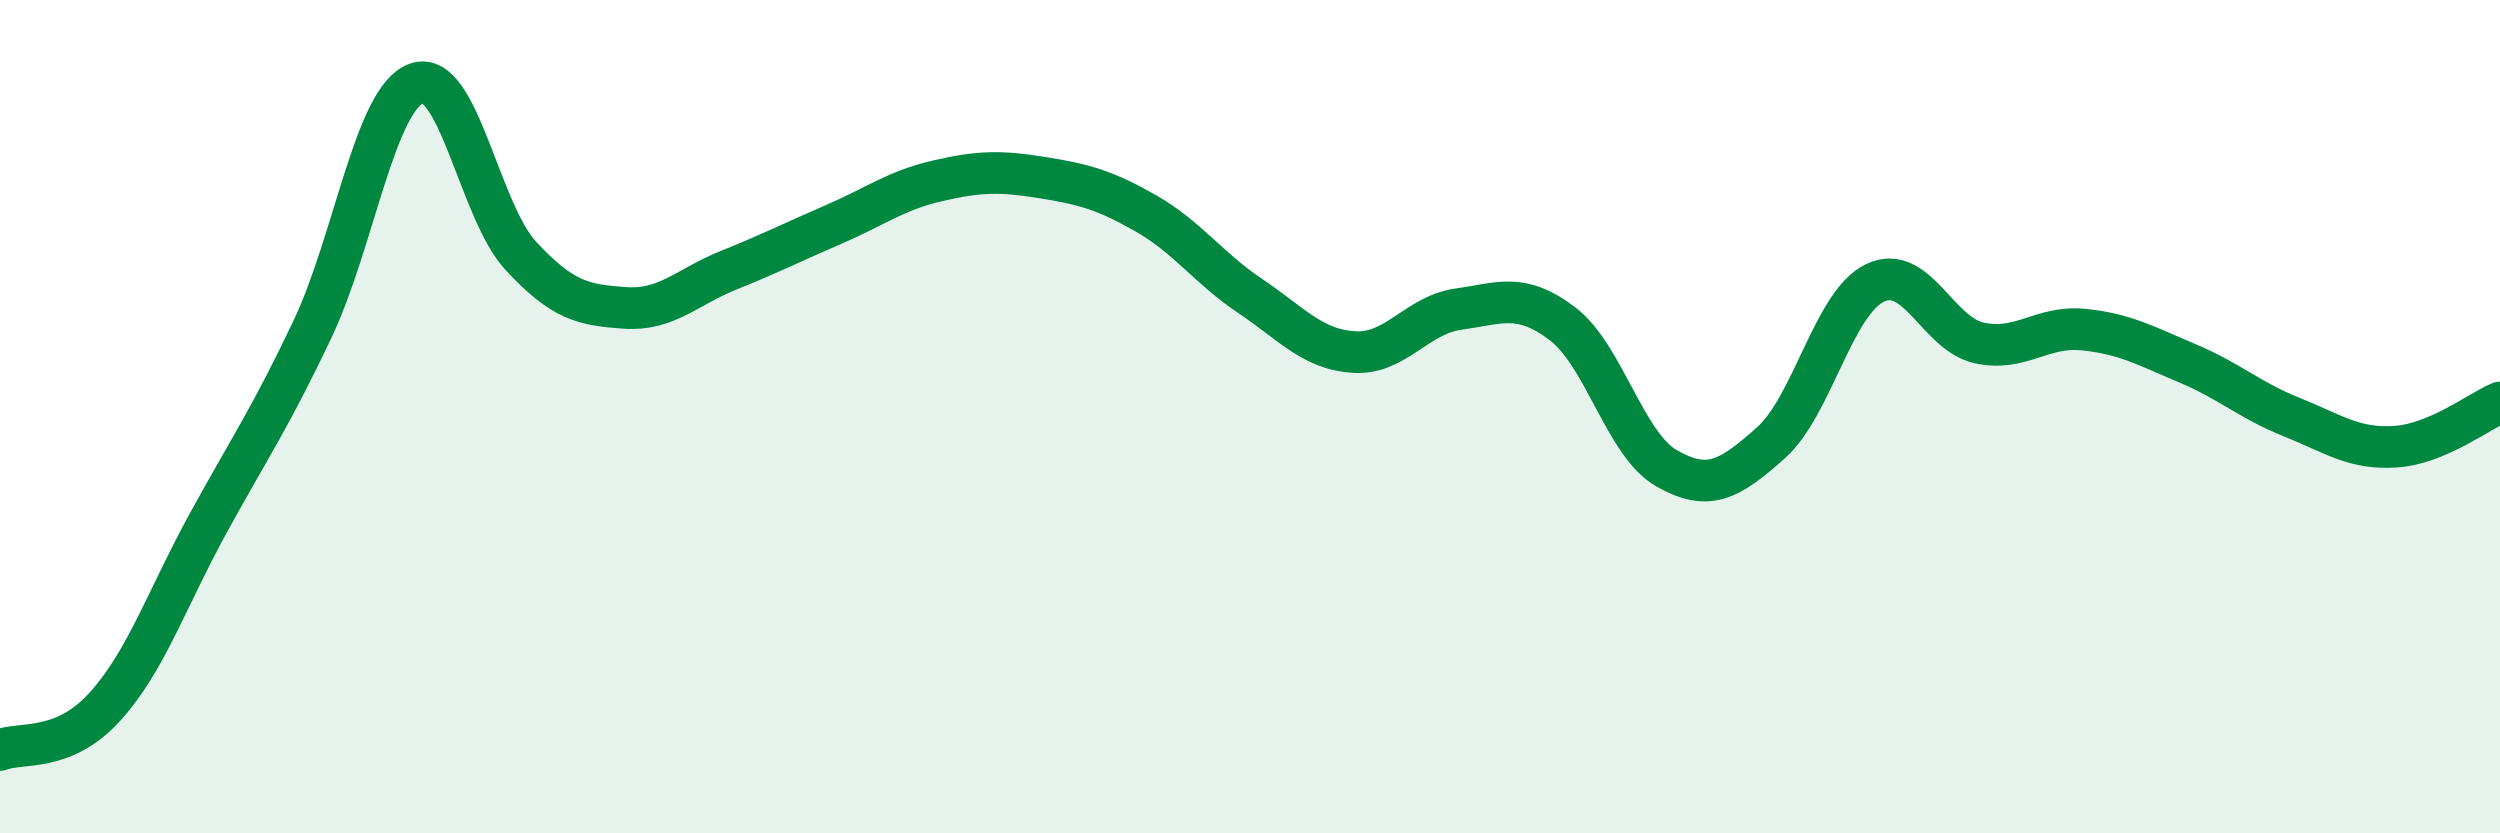
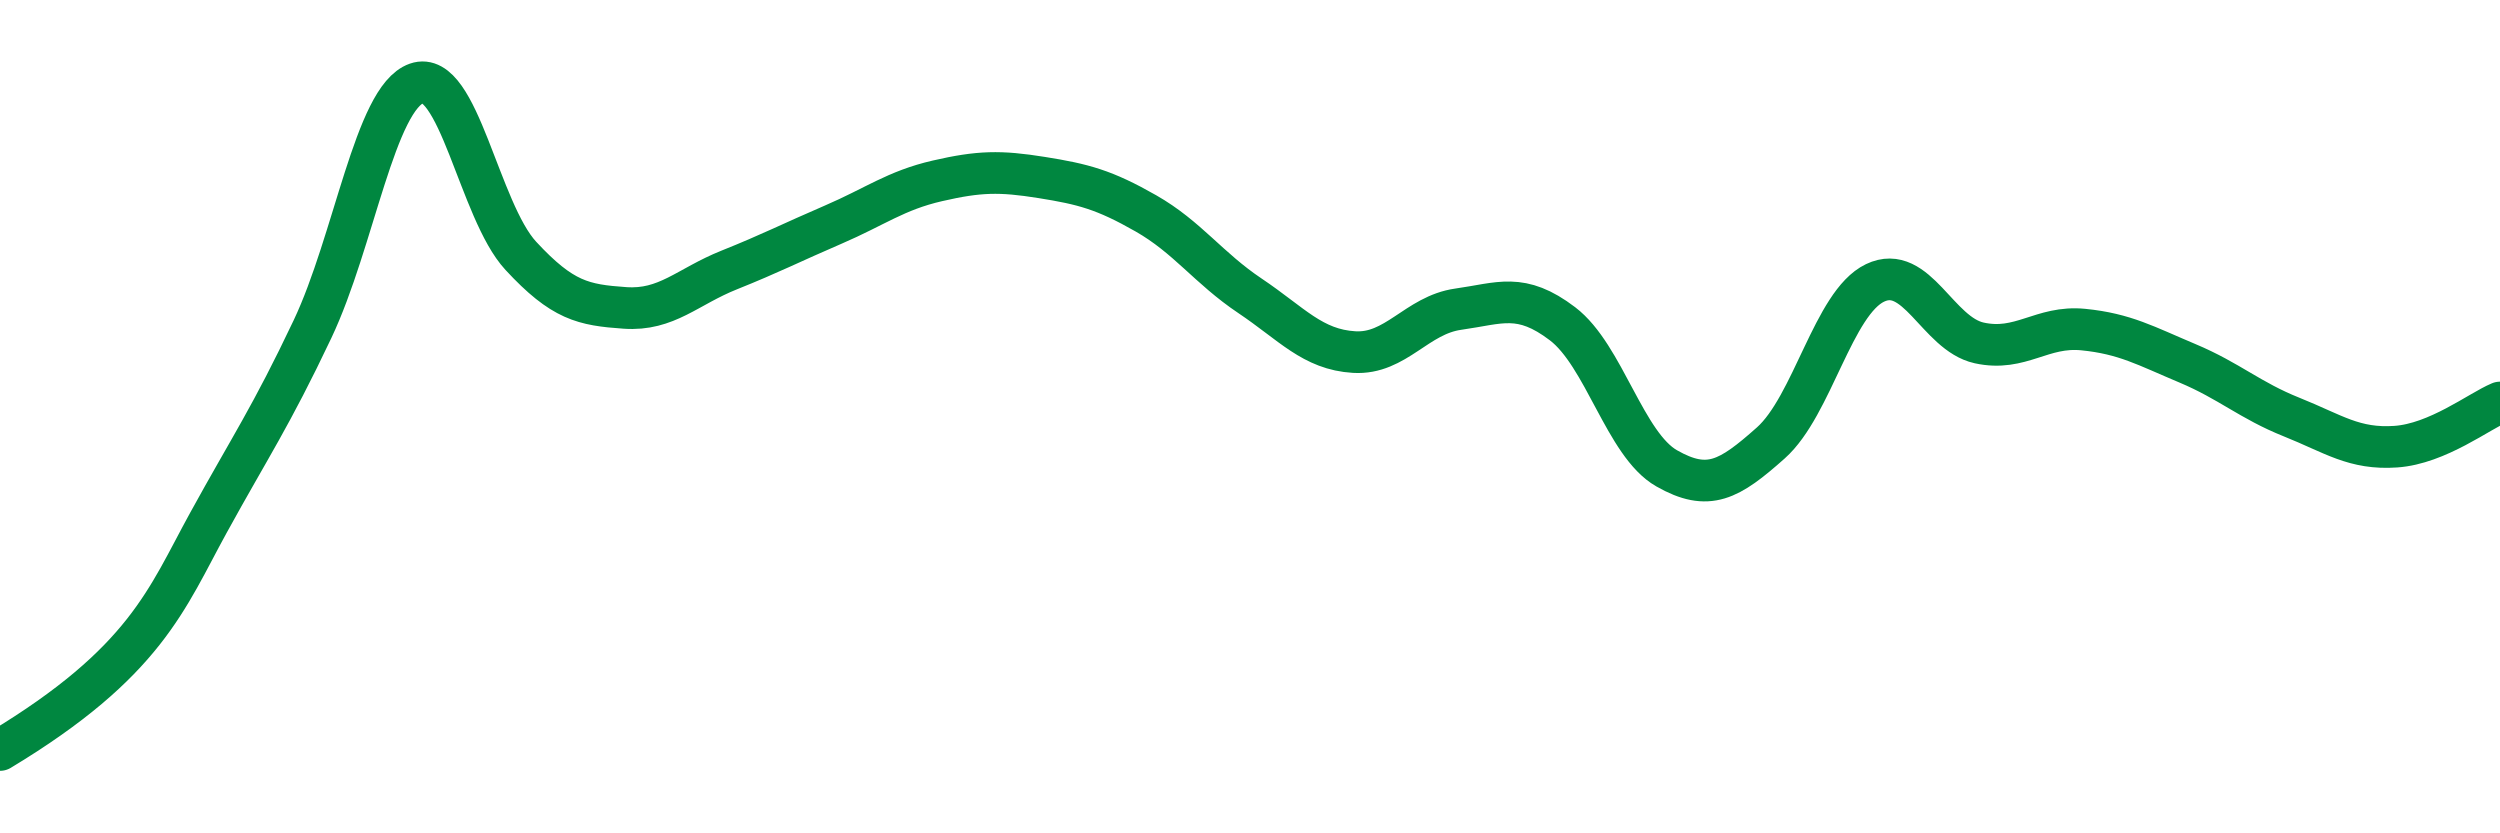
<svg xmlns="http://www.w3.org/2000/svg" width="60" height="20" viewBox="0 0 60 20">
-   <path d="M 0,18 C 0.5,17.8 1.5,18.07 2.5,16.98 C 3.5,15.89 4,14.37 5,12.55 C 6,10.73 6.5,10.01 7.5,7.9 C 8.5,5.79 9,2.35 10,2 C 11,1.65 11.5,5.06 12.5,6.14 C 13.5,7.22 14,7.32 15,7.39 C 16,7.46 16.5,6.88 17.5,6.48 C 18.5,6.08 19,5.82 20,5.39 C 21,4.96 21.5,4.57 22.5,4.34 C 23.5,4.11 24,4.1 25,4.26 C 26,4.42 26.5,4.55 27.5,5.12 C 28.5,5.69 29,6.43 30,7.1 C 31,7.77 31.5,8.39 32.5,8.45 C 33.5,8.51 34,7.56 35,7.42 C 36,7.28 36.5,7.01 37.5,7.77 C 38.5,8.53 39,10.67 40,11.24 C 41,11.81 41.5,11.52 42.5,10.63 C 43.5,9.74 44,7.27 45,6.79 C 46,6.31 46.5,8.01 47.5,8.23 C 48.5,8.45 49,7.81 50,7.91 C 51,8.01 51.5,8.3 52.5,8.72 C 53.5,9.14 54,9.61 55,10.01 C 56,10.41 56.5,10.79 57.5,10.72 C 58.5,10.65 59.5,9.87 60,9.66L60 20L0 20Z" fill="#008740" opacity="0.1" stroke-linecap="round" stroke-linejoin="round" />
-   <path d="M 0,18 C 0.5,17.8 1.5,18.07 2.5,16.98 C 3.5,15.89 4,14.37 5,12.55 C 6,10.73 6.5,10.01 7.5,7.9 C 8.5,5.79 9,2.35 10,2 C 11,1.65 11.5,5.06 12.5,6.14 C 13.5,7.22 14,7.32 15,7.39 C 16,7.46 16.5,6.88 17.5,6.48 C 18.5,6.08 19,5.82 20,5.39 C 21,4.96 21.5,4.57 22.5,4.34 C 23.5,4.11 24,4.1 25,4.26 C 26,4.42 26.5,4.55 27.5,5.12 C 28.5,5.69 29,6.43 30,7.1 C 31,7.77 31.5,8.39 32.5,8.45 C 33.5,8.51 34,7.56 35,7.42 C 36,7.28 36.5,7.01 37.5,7.77 C 38.5,8.53 39,10.67 40,11.24 C 41,11.81 41.5,11.52 42.5,10.63 C 43.5,9.74 44,7.27 45,6.79 C 46,6.31 46.5,8.01 47.5,8.23 C 48.5,8.45 49,7.81 50,7.91 C 51,8.01 51.5,8.3 52.5,8.72 C 53.5,9.14 54,9.61 55,10.01 C 56,10.41 56.5,10.79 57.5,10.72 C 58.5,10.65 59.5,9.87 60,9.66" stroke="#008740" stroke-width="1" fill="none" stroke-linecap="round" stroke-linejoin="round" />
+   <path d="M 0,18 C 3.5,15.89 4,14.37 5,12.55 C 6,10.73 6.5,10.01 7.5,7.9 C 8.5,5.79 9,2.35 10,2 C 11,1.65 11.5,5.06 12.5,6.14 C 13.5,7.22 14,7.32 15,7.39 C 16,7.46 16.5,6.88 17.5,6.48 C 18.5,6.08 19,5.82 20,5.39 C 21,4.96 21.5,4.57 22.5,4.34 C 23.5,4.11 24,4.1 25,4.26 C 26,4.42 26.5,4.55 27.5,5.12 C 28.5,5.69 29,6.43 30,7.1 C 31,7.77 31.5,8.39 32.5,8.45 C 33.5,8.51 34,7.56 35,7.42 C 36,7.28 36.5,7.01 37.5,7.77 C 38.5,8.53 39,10.67 40,11.24 C 41,11.81 41.5,11.52 42.5,10.63 C 43.5,9.74 44,7.27 45,6.79 C 46,6.31 46.5,8.01 47.5,8.23 C 48.5,8.45 49,7.81 50,7.91 C 51,8.01 51.5,8.3 52.5,8.72 C 53.5,9.14 54,9.61 55,10.01 C 56,10.41 56.5,10.79 57.5,10.72 C 58.5,10.65 59.5,9.87 60,9.66" stroke="#008740" stroke-width="1" fill="none" stroke-linecap="round" stroke-linejoin="round" />
</svg>